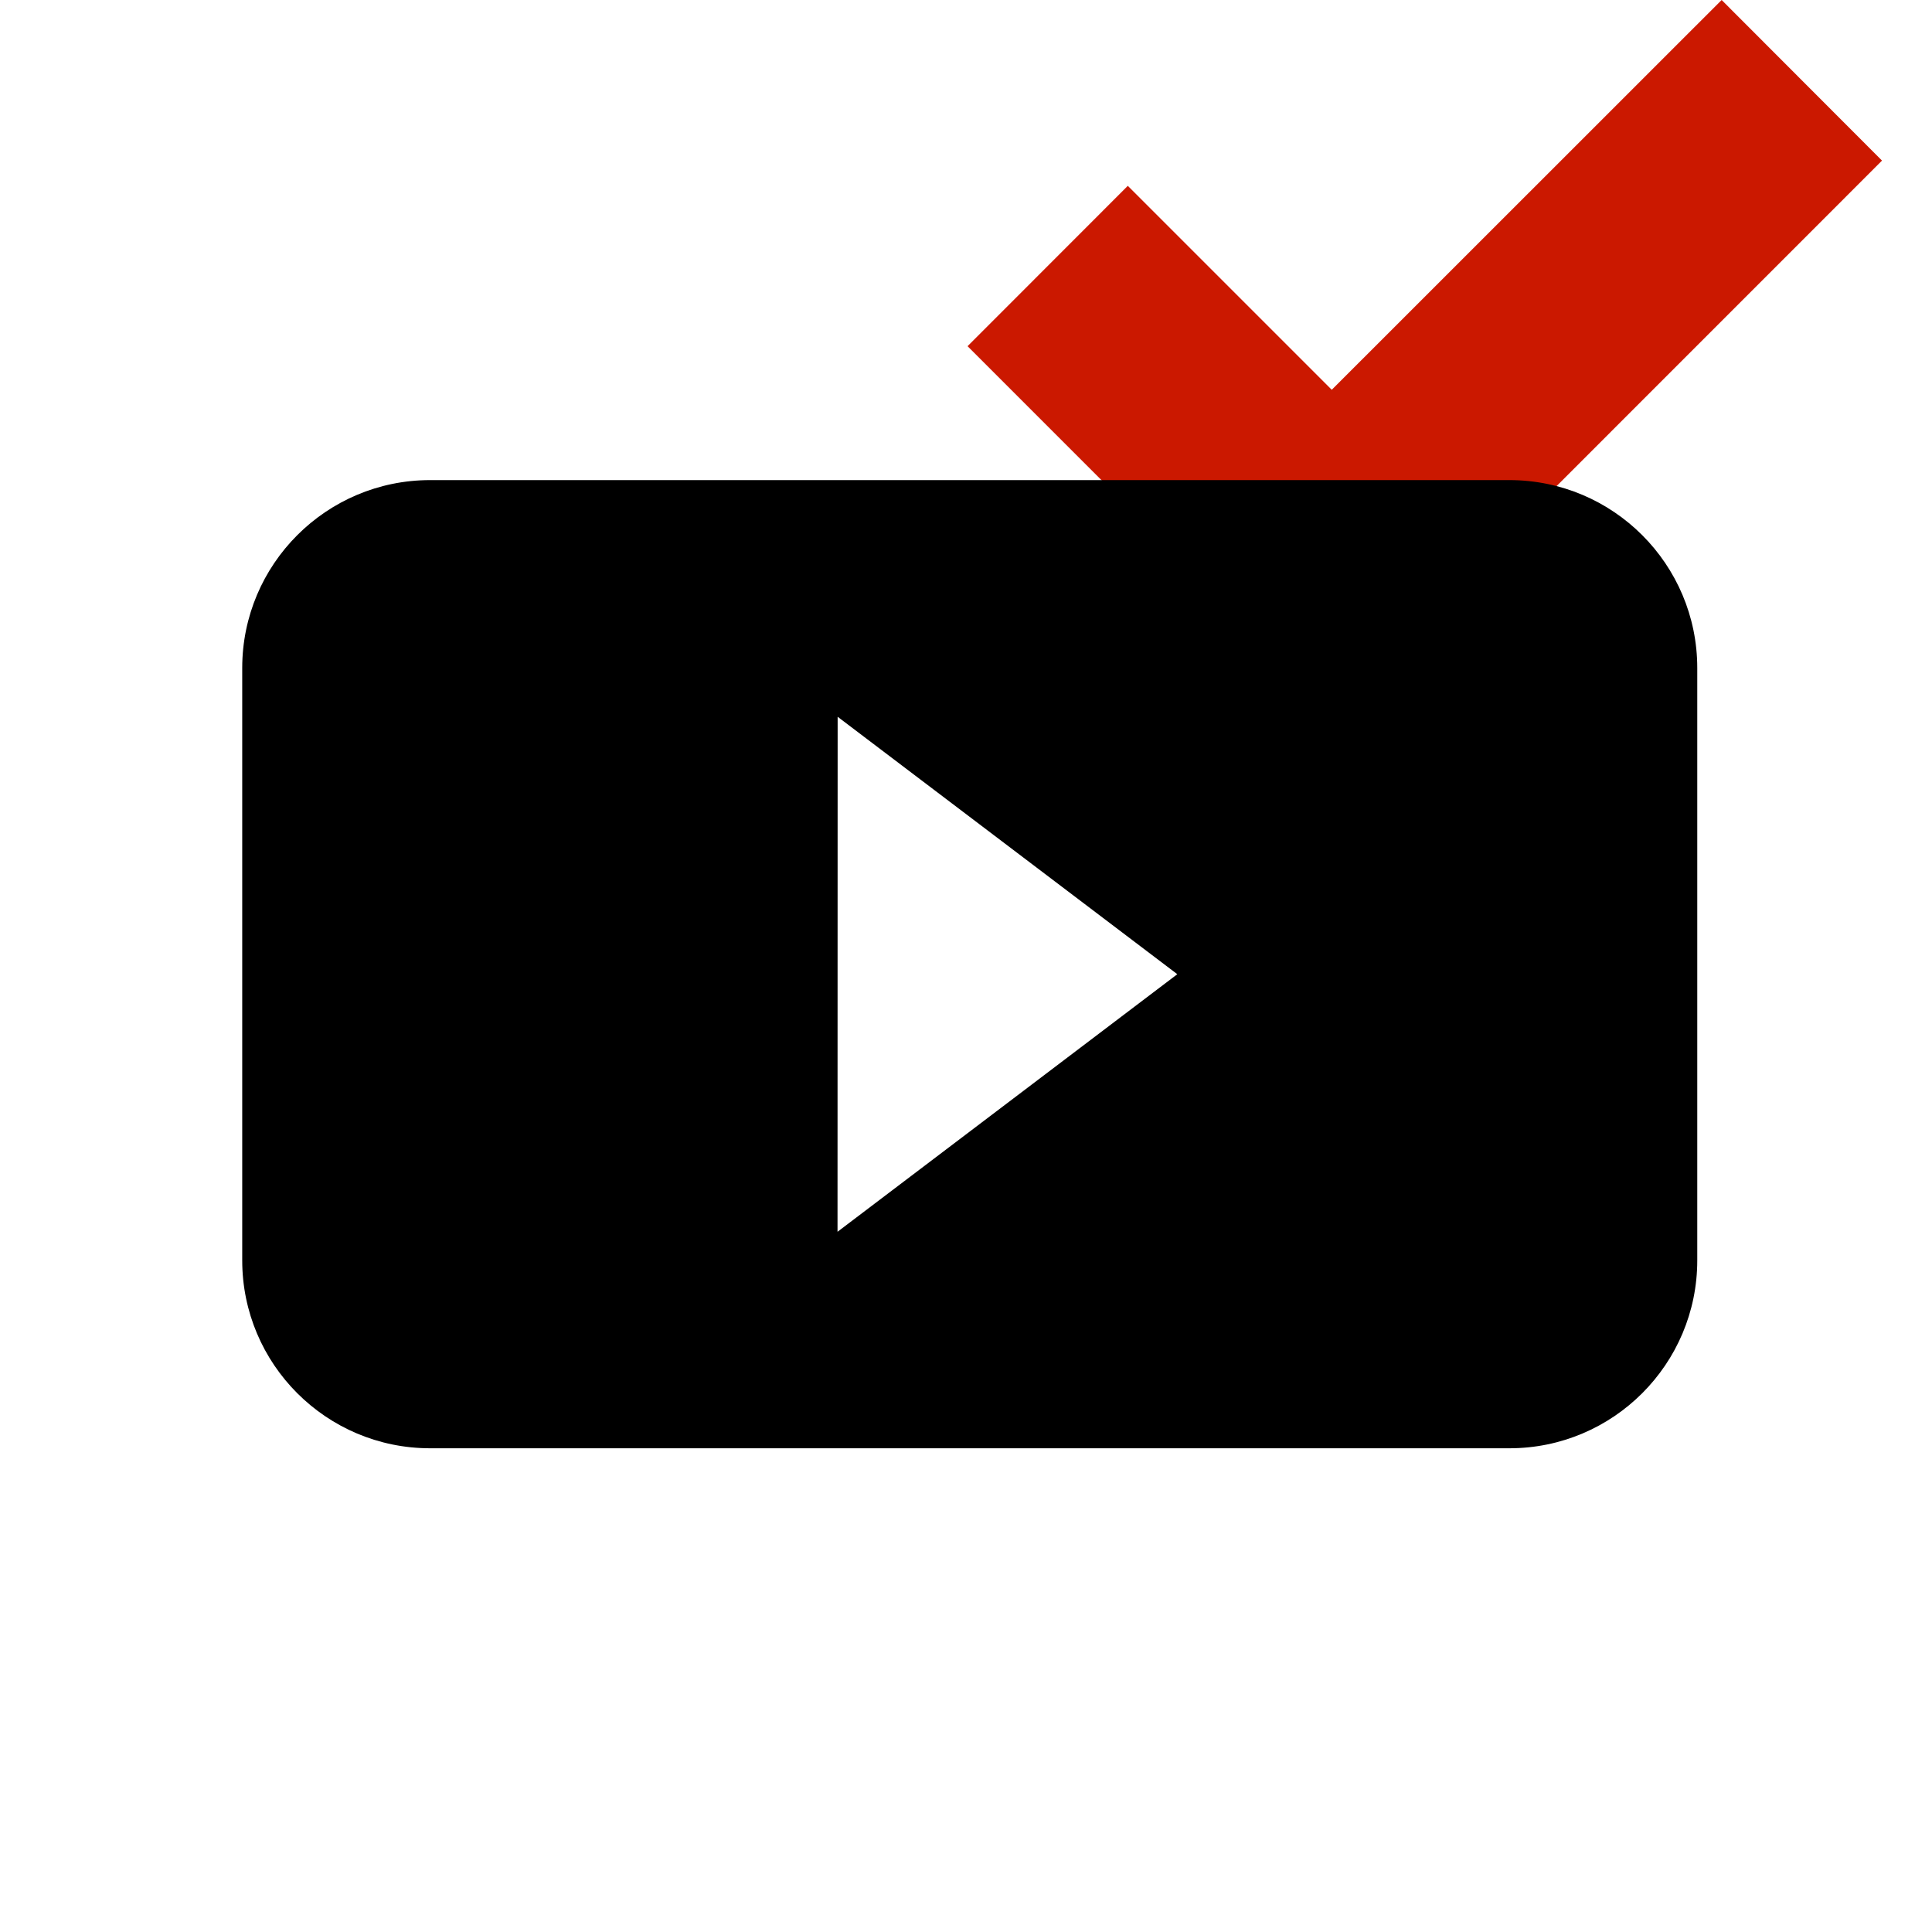
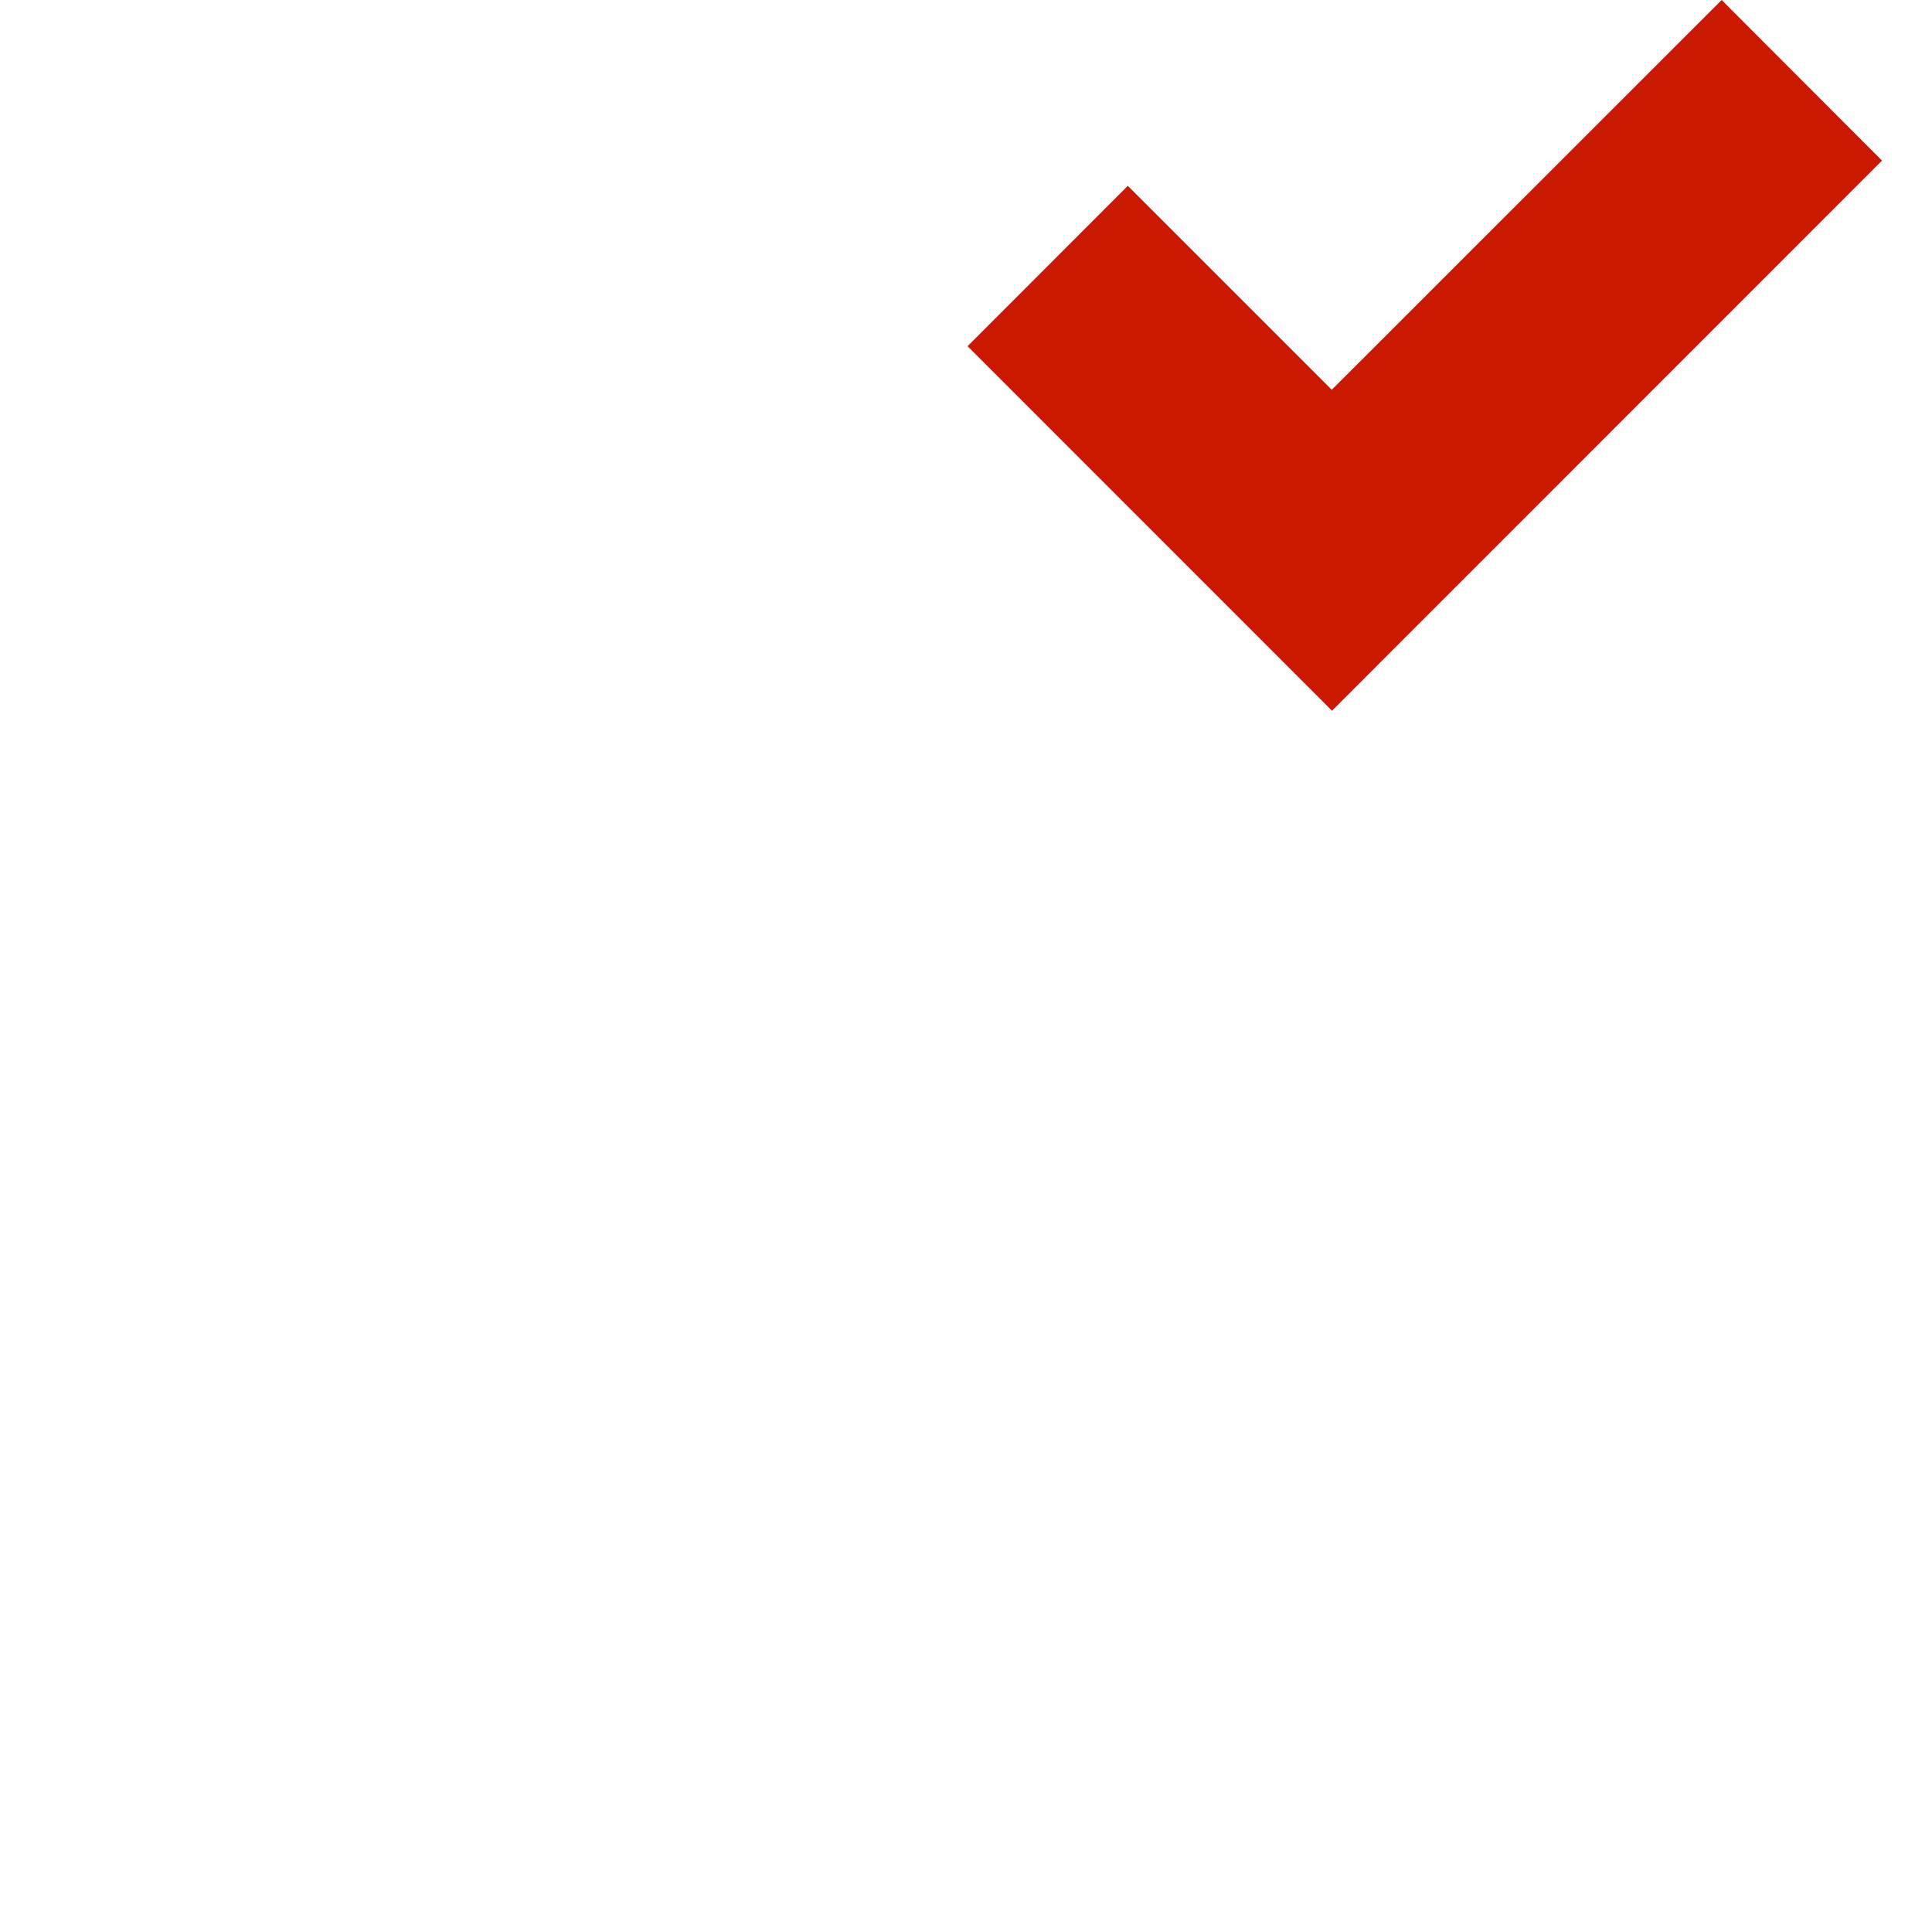
<svg xmlns="http://www.w3.org/2000/svg" width="16" height="16" viewBox="0 0 16 16" shape-rendering="geometricPrecision">
  <defs>
    <mask id="a">
      <rect fill="#fff" width="100%" height="100%" />
-       <path d="m14.258-1.414-3.229 3.227-1.69-1.69-2.74 2.743 4.432 4.433L17 1.329z" />
    </mask>
  </defs>
  <path fill="#cb1800" d="M15.586 1.33 14.258 0l-3.229 3.228L9.34 1.539 8.013 2.867l3.018 3.019z" />
  <g mask="url(#a)">
-     <path d="M12.5 3.976H3.562c-.859 0-1.556.697-1.556 1.556v4.906c0 .859.697 1.556 1.556 1.556H12.5c.859 0 1.556-.697 1.556-1.556V5.532c0-.859-.697-1.556-1.556-1.556zm-5.564 6.225.001-4.265L9.75 8.068l-2.814 2.133z" />
-   </g>
+     </g>
</svg>